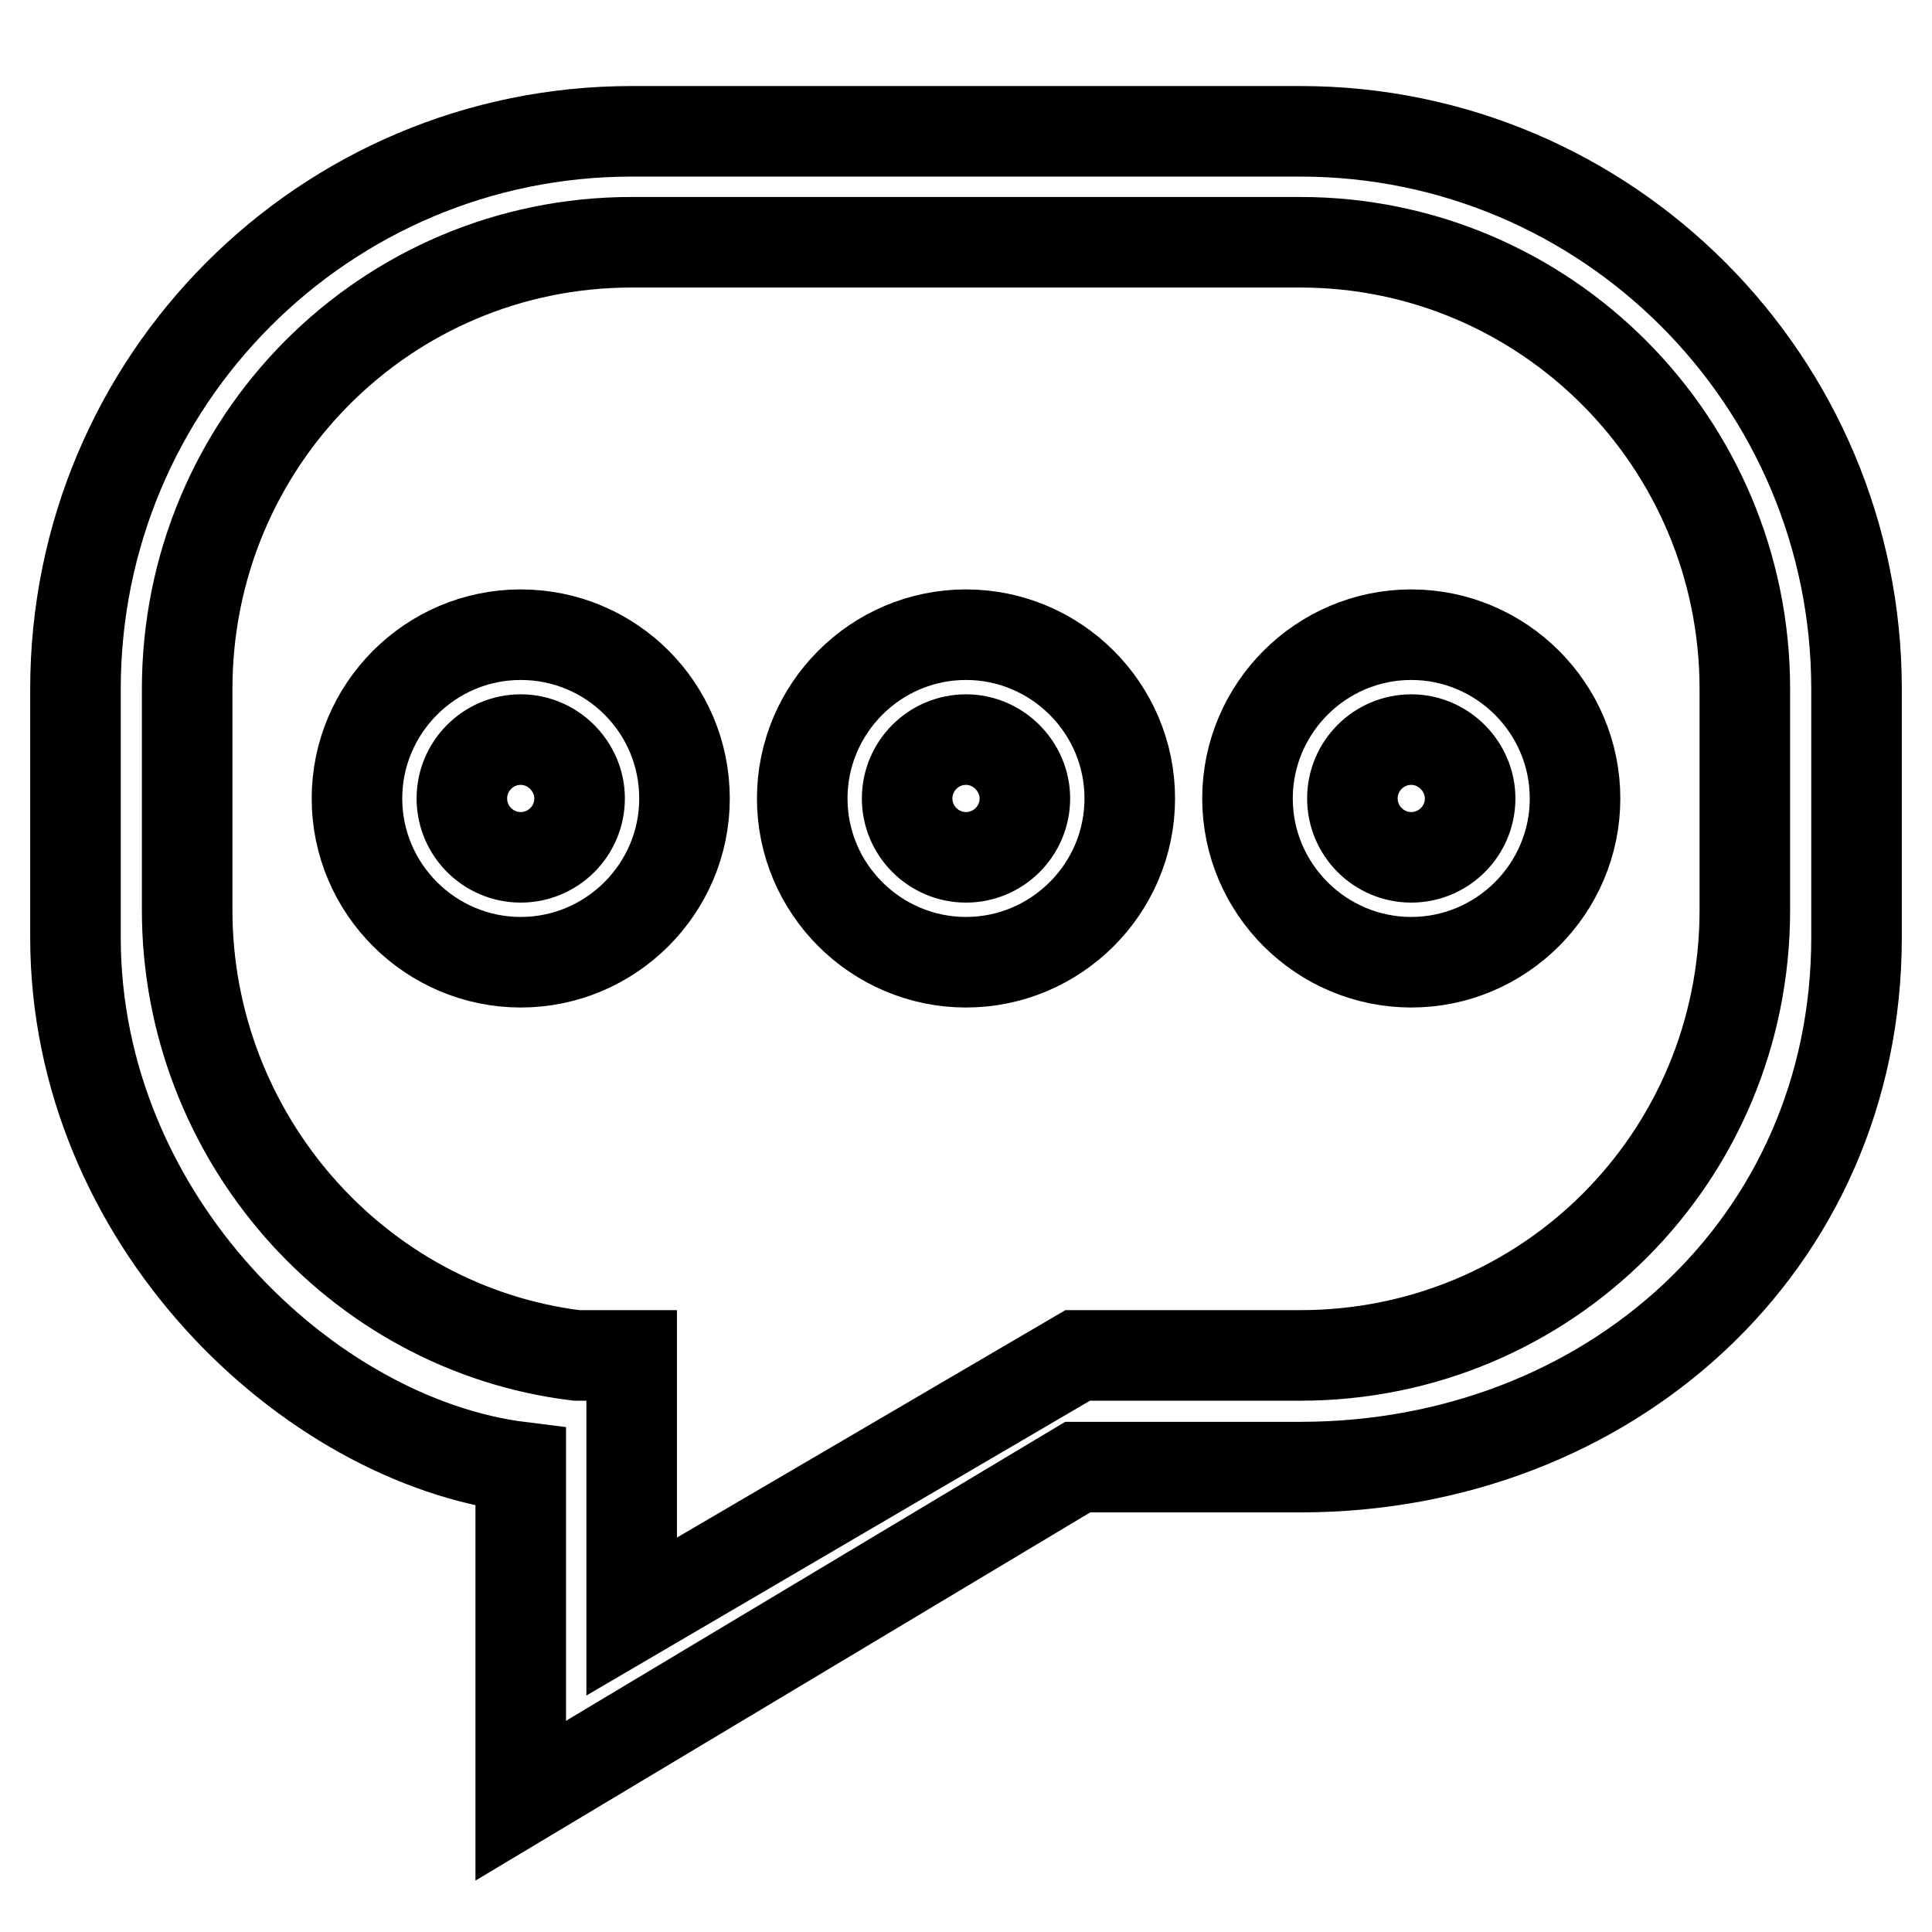
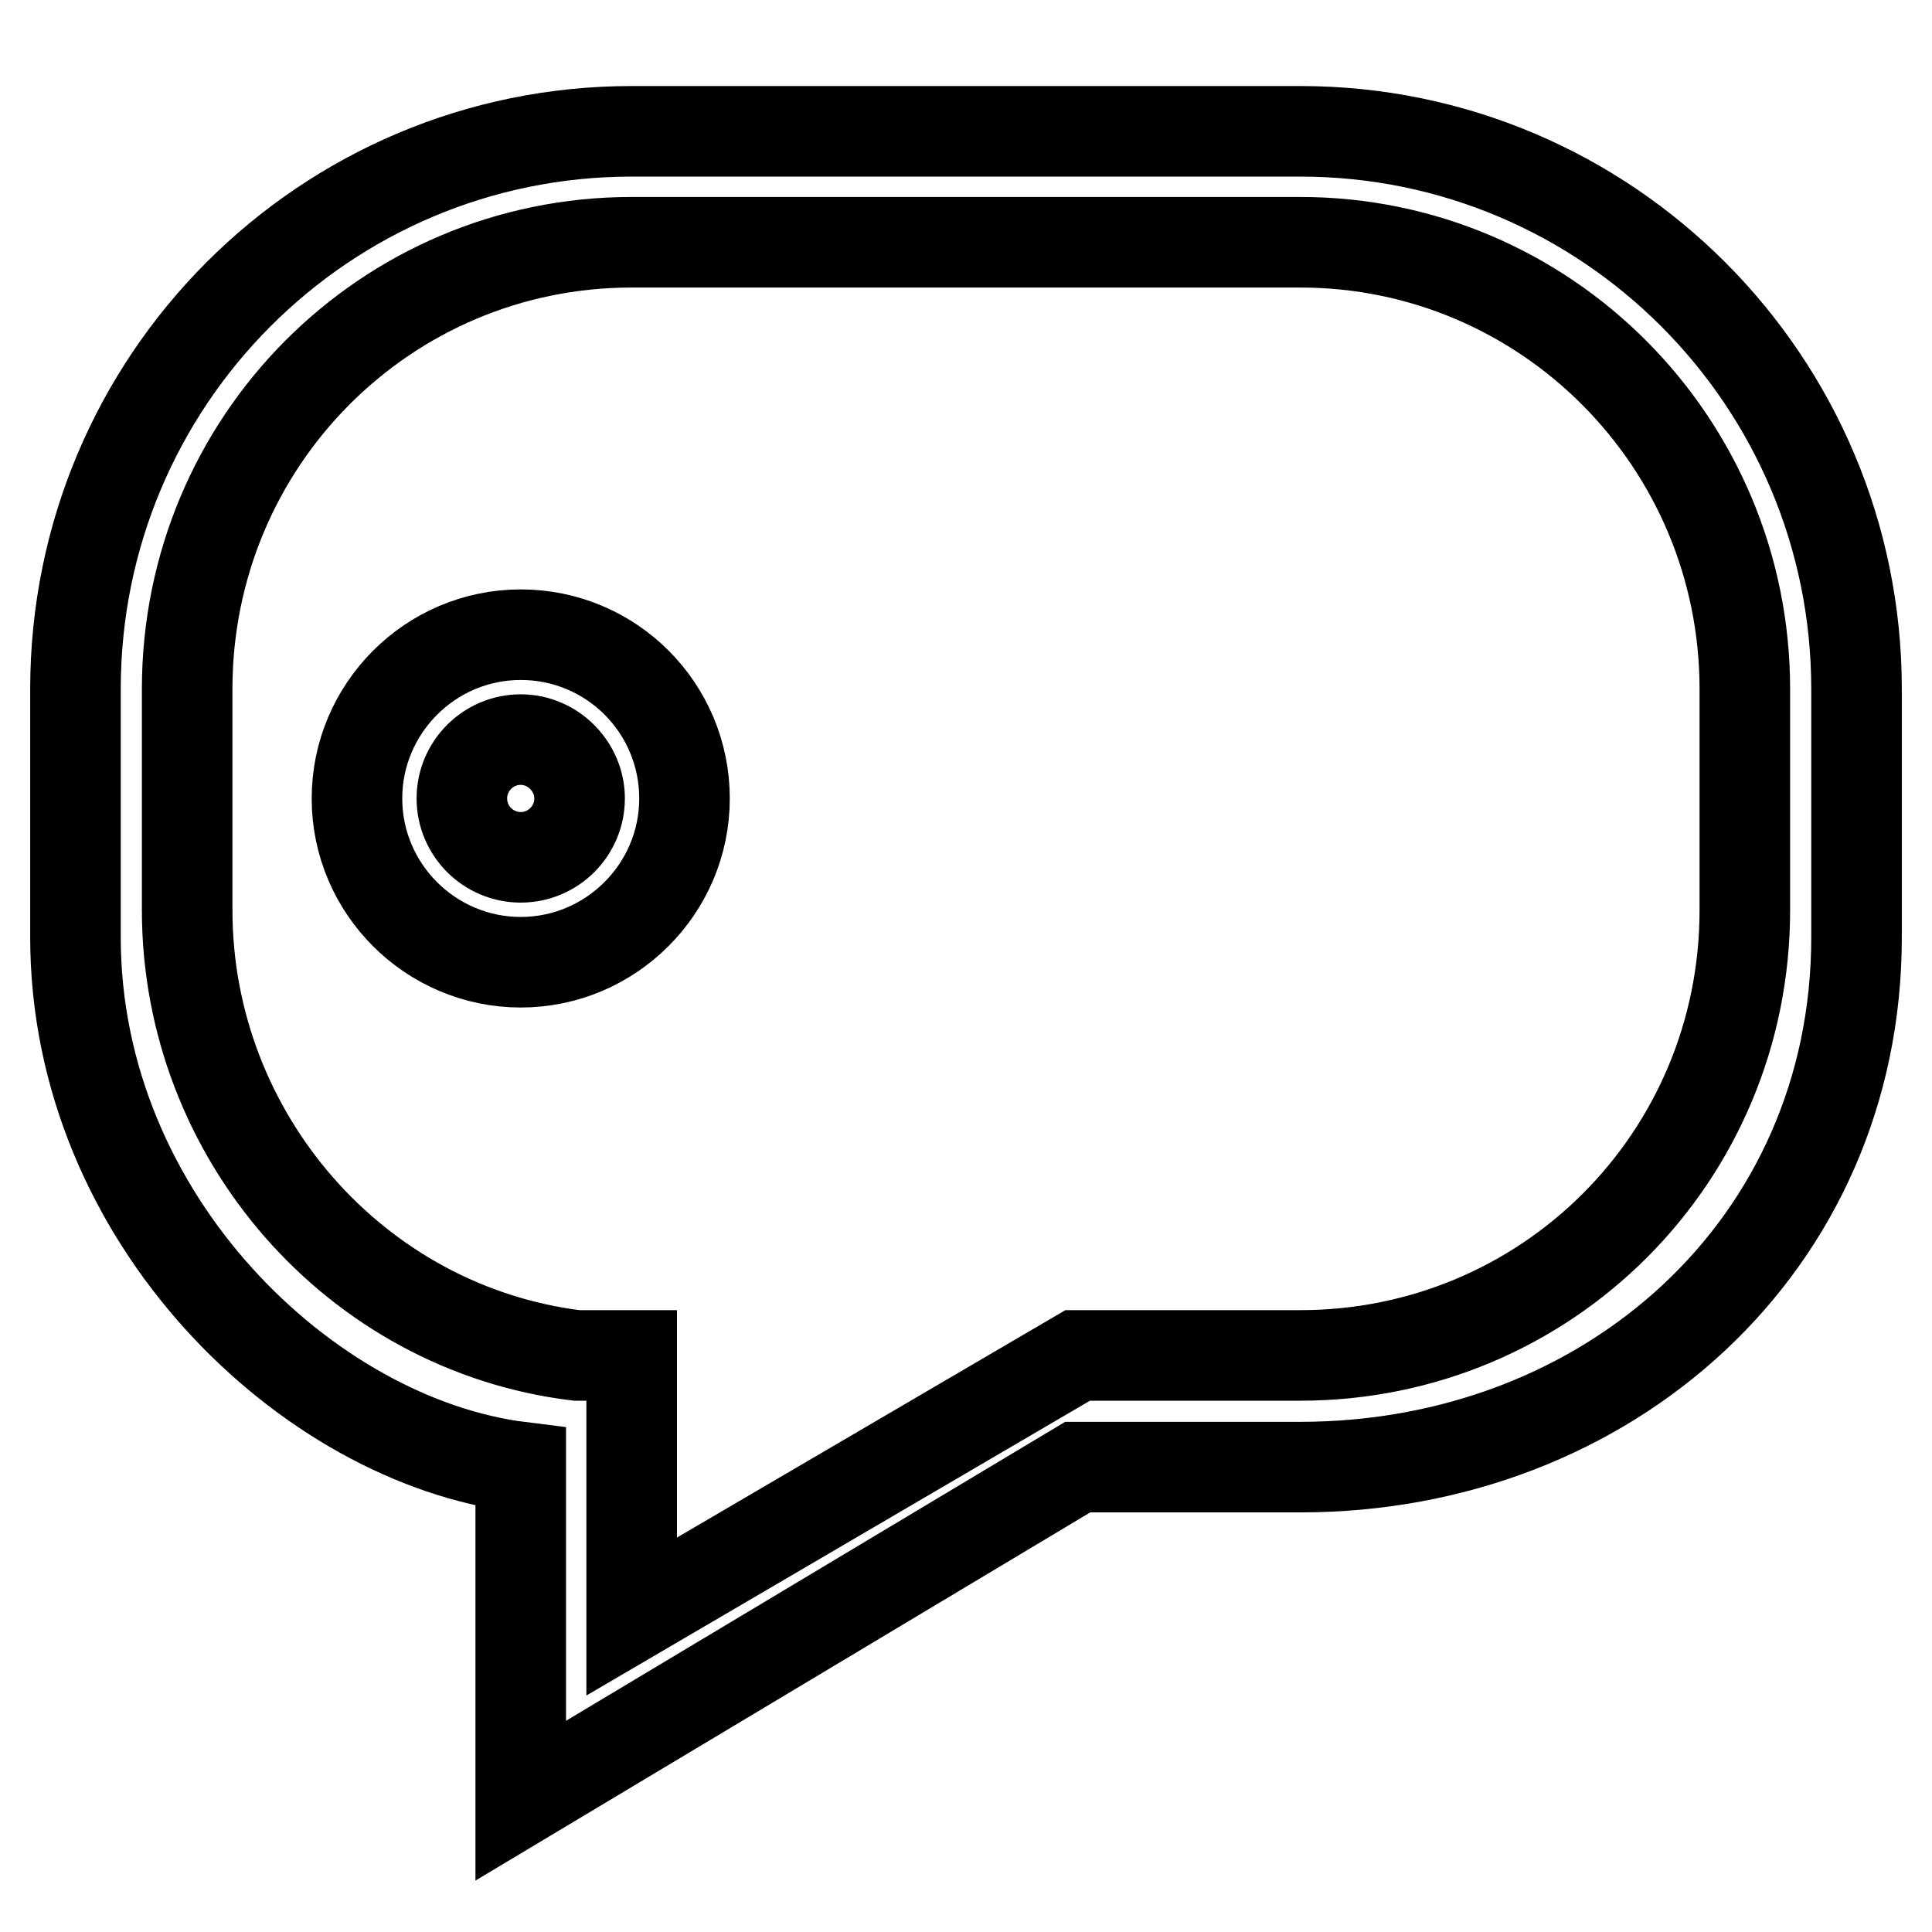
<svg xmlns="http://www.w3.org/2000/svg" version="1.1" x="0px" y="0px" viewBox="0 0 256 256" enable-background="new 0 0 256 256" xml:space="preserve">
  <g>
    <g>
      <path stroke-width="12" fill-opacity="0" stroke="#000000" d="M69,127.5c-11.9,0-21.7-9.7-21.7-21.7c0-11.9,9.7-21.7,21.7-21.7s21.7,9.7,21.7,21.7C90.7,117.8,80.9,127.5,69,127.5z M69,98c-4.3,0-7.8,3.5-7.8,7.8c0,4.3,3.5,7.8,7.8,7.8s7.8-3.5,7.8-7.8C76.8,101.6,73.3,98,69,98z" />
-       <path stroke-width="12" fill-opacity="0" stroke="#000000" d="M128,127.5c-11.9,0-21.7-9.7-21.7-21.7c0-11.9,9.7-21.7,21.7-21.7c11.9,0,21.7,9.7,21.7,21.7C149.7,117.8,139.9,127.5,128,127.5z M128,98c-4.3,0-7.8,3.5-7.8,7.8c0,4.3,3.5,7.8,7.8,7.8s7.8-3.5,7.8-7.8C135.8,101.6,132.3,98,128,98z" />
      <path stroke-width="12" fill-opacity="0" stroke="#000000" d="M172.3,17.4H83.7C43,17.4,10,50.4,10,91.3v32.9c0,37.4,30.8,66.7,59,70.2v44.2l73.8-44.2h29.5c40.7,0,73.7-29.3,73.7-70.2V91.3C246,50.5,213,17.4,172.3,17.4z M231.2,120.6c0,32.8-26.3,59-58.9,59h-29.5l-59.1,34.6v-34.6h-7.3c-29.3-3.6-51.6-29.1-51.6-59V91.3c0-32.8,26.3-59.2,58.9-59.2h88.6c32.5,0,58.9,26.5,58.9,59.2V120.6z" />
-       <path stroke-width="12" fill-opacity="0" stroke="#000000" d="M187,127.5c-11.9,0-21.7-9.7-21.7-21.7c0-11.9,9.7-21.7,21.7-21.7c11.9,0,21.7,9.7,21.7,21.7C208.7,117.8,198.9,127.5,187,127.5z M187,98c-4.3,0-7.8,3.5-7.8,7.8c0,4.3,3.5,7.8,7.8,7.8s7.8-3.5,7.8-7.8C194.8,101.6,191.3,98,187,98z" />
    </g>
  </g>
</svg>